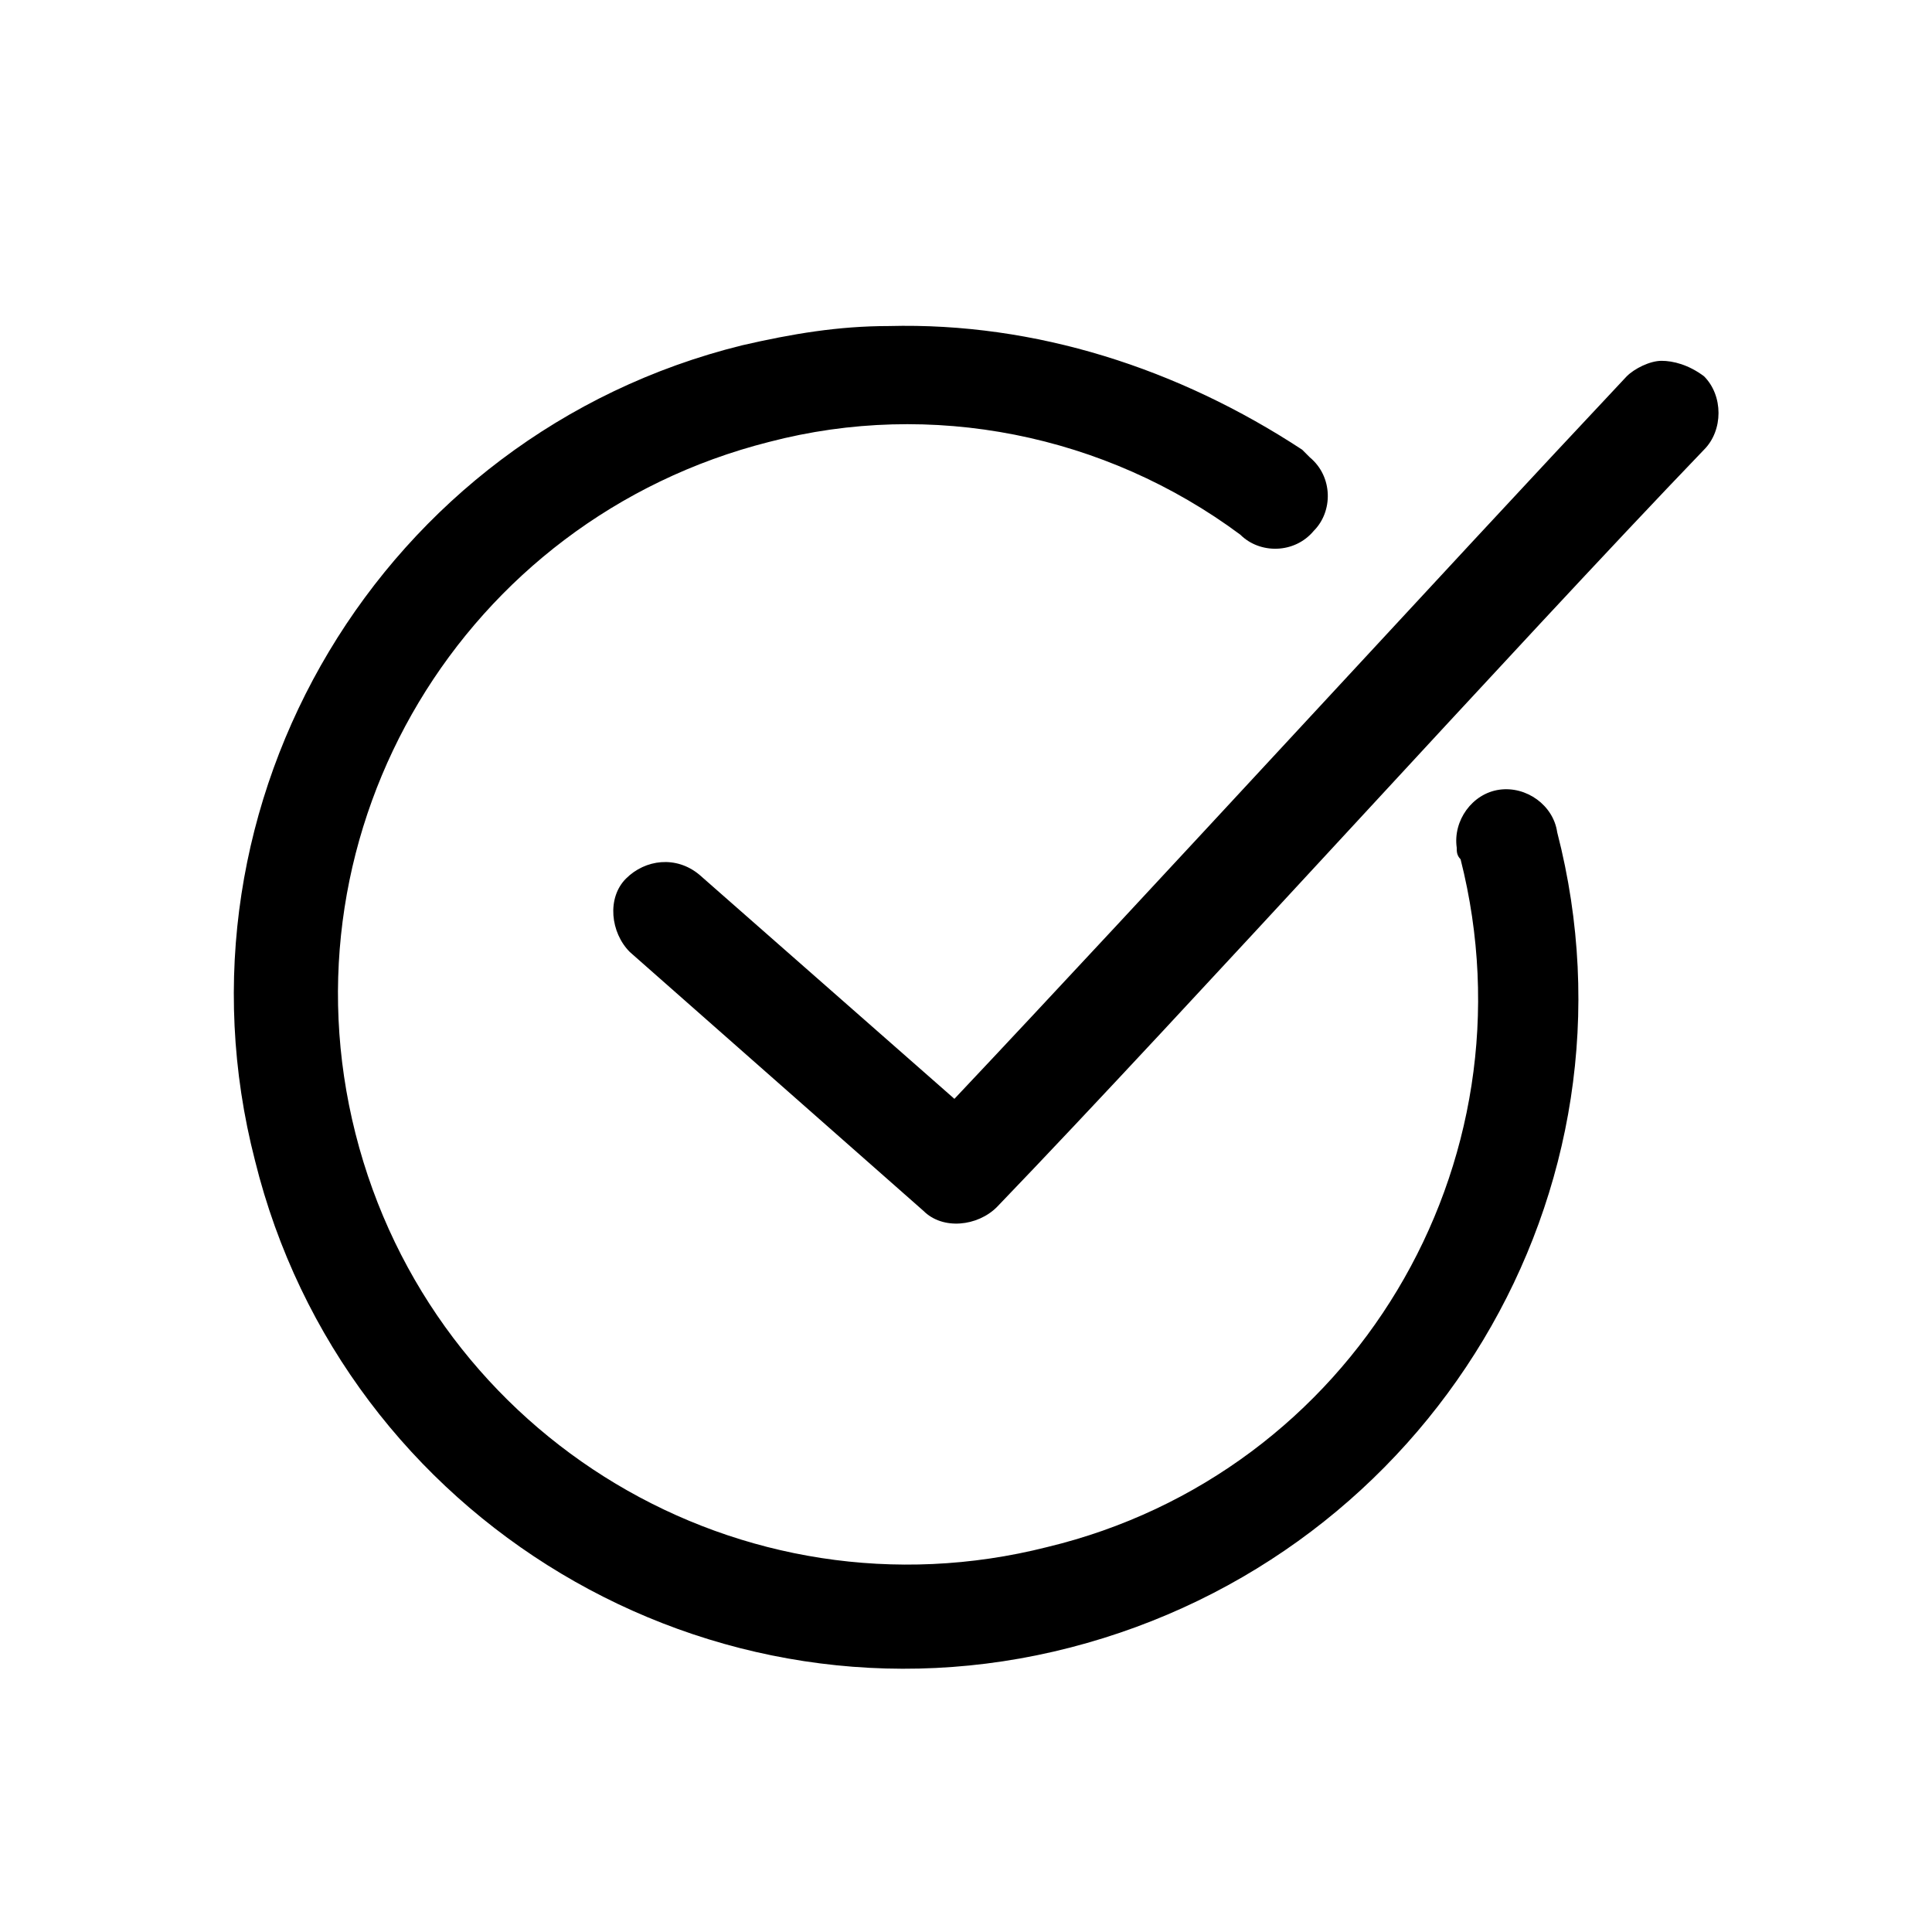
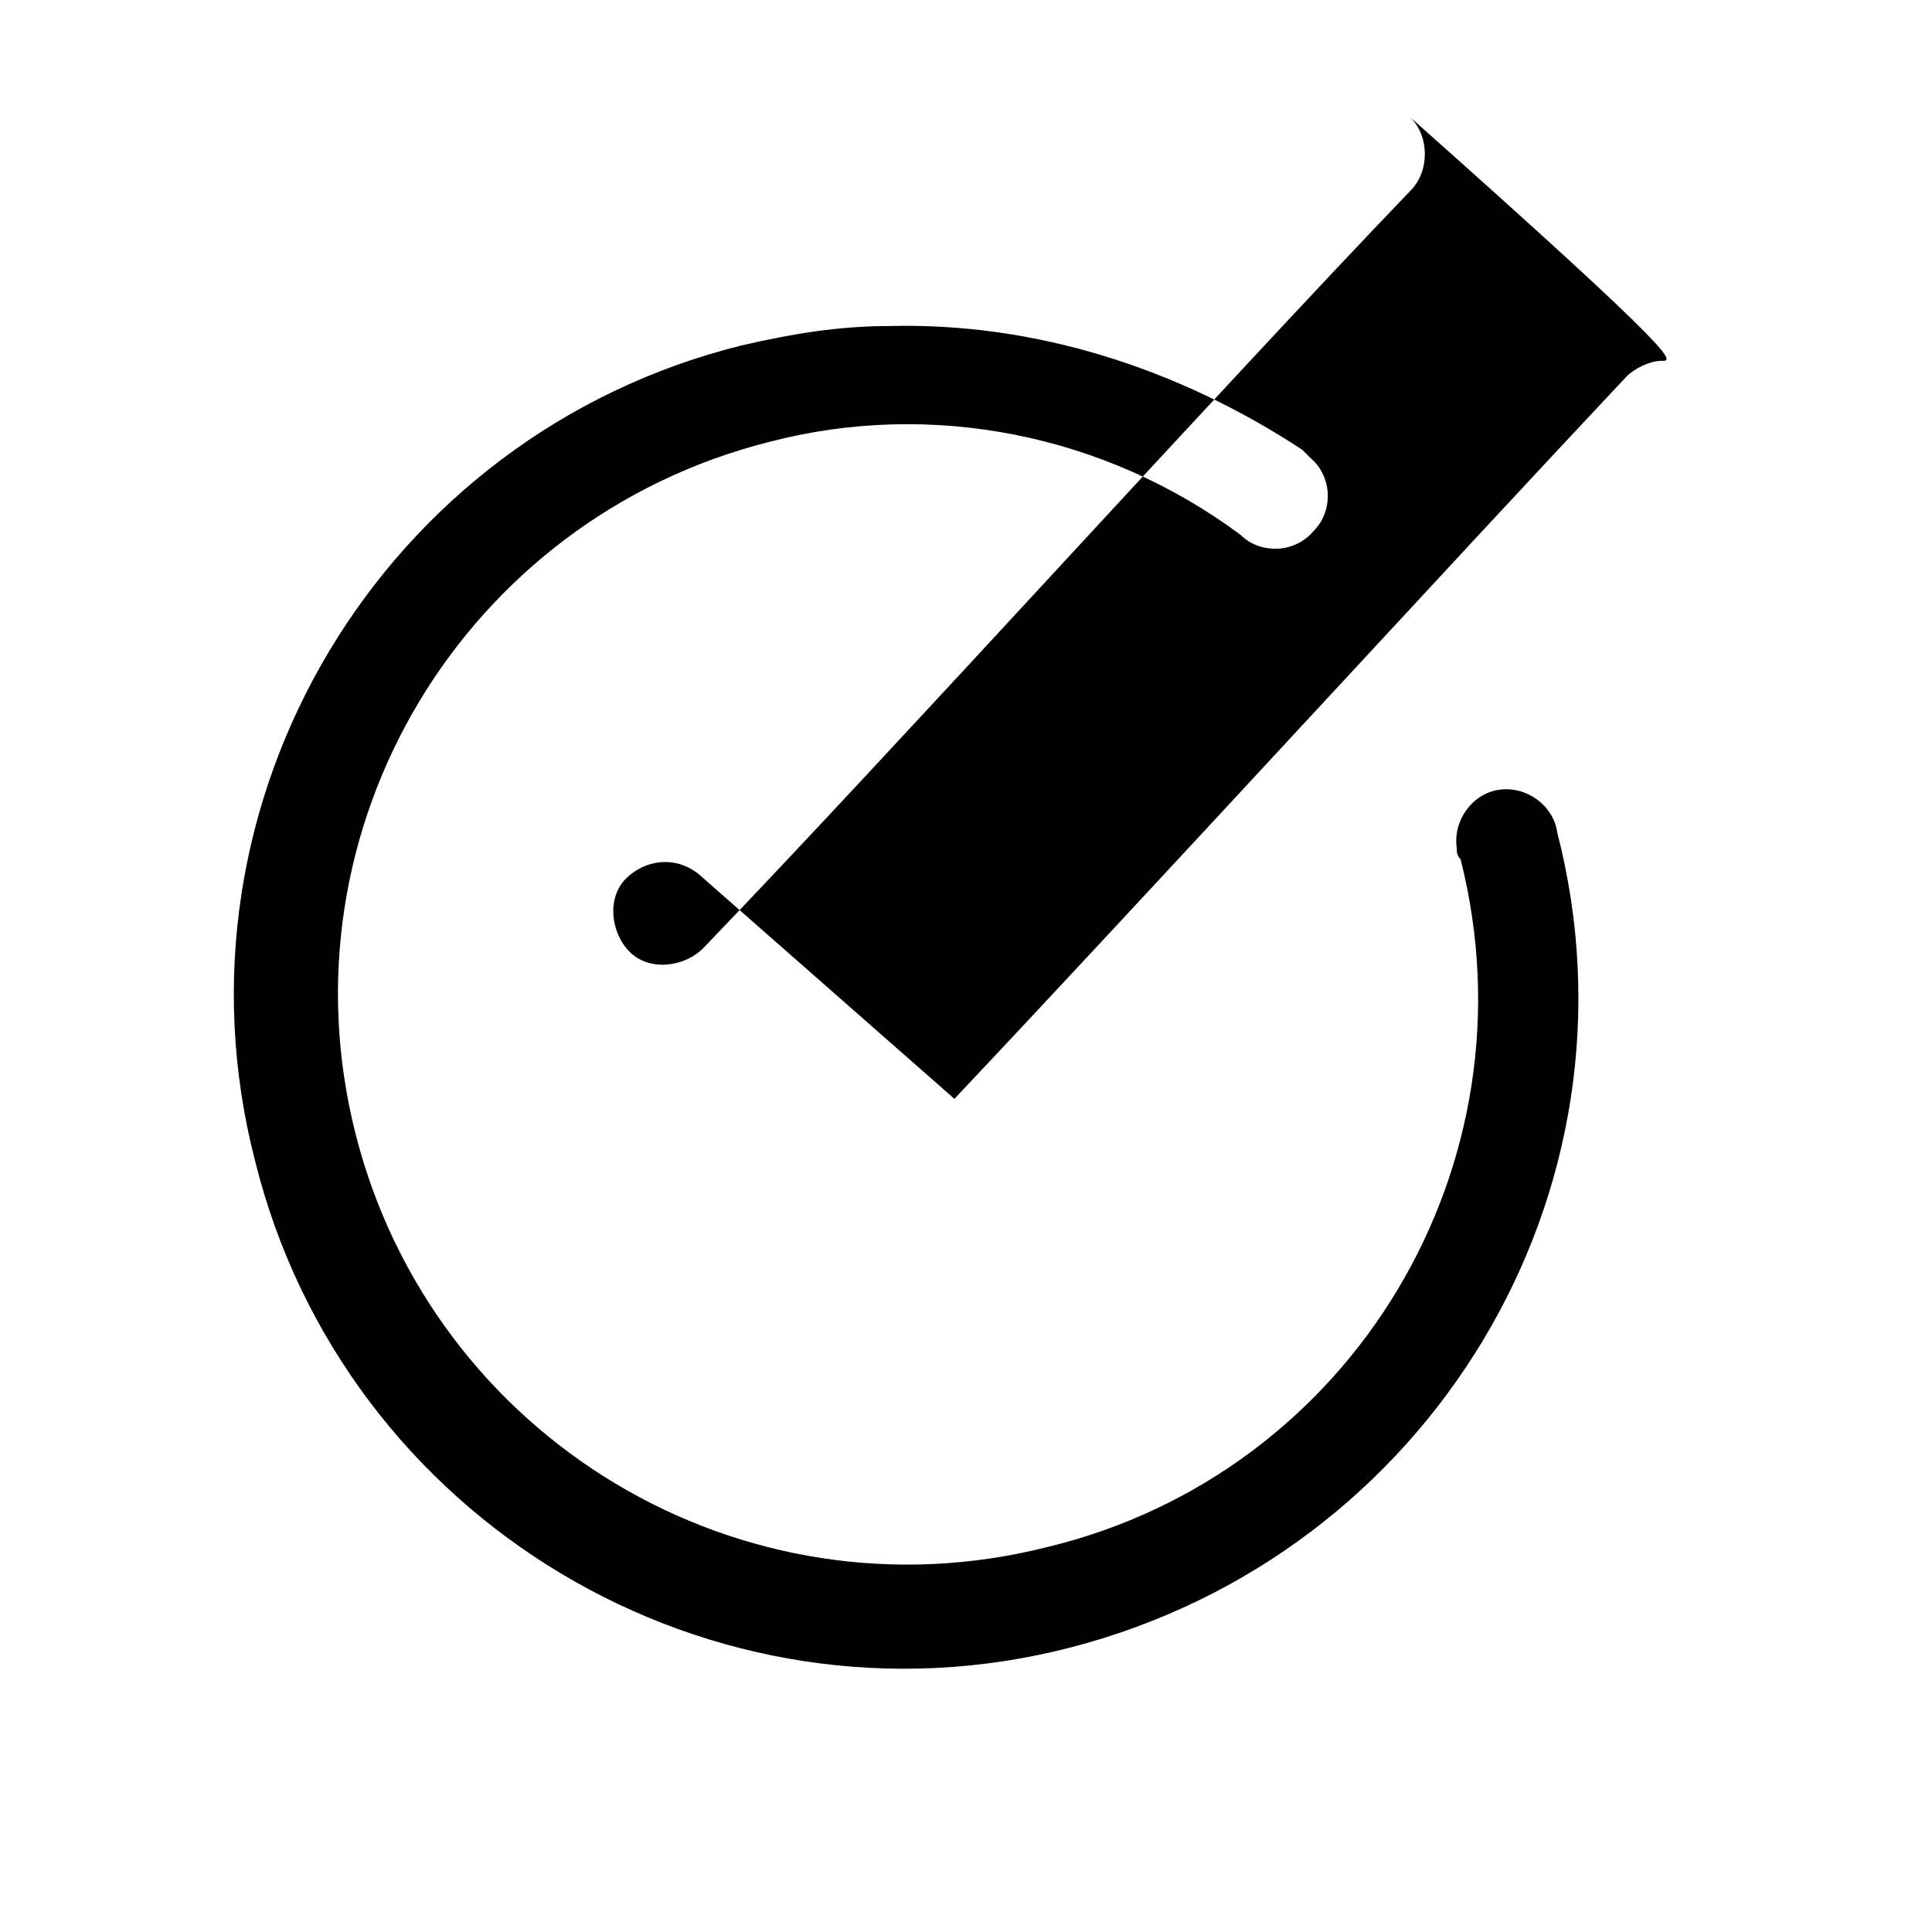
<svg xmlns="http://www.w3.org/2000/svg" version="1.1" id="Capa_1" x="0px" y="0px" width="50px" height="50px" viewBox="0 0 50 50" style="enable-background:new 0 0 50 50;" xml:space="preserve">
  <g transform="translate(0,-952.362)">
-     <path d="M23,960.8c-1.3,0-2.5,0.2-3.8,0.5c-9.3,2.3-15,11.8-12.6,21.1c2.3,9.3,11.8,15,21.1,12.6s15-11.8,12.6-21.1 c-0.1-0.7-0.8-1.2-1.5-1.1c-0.7,0.1-1.2,0.8-1.1,1.5c0,0.1,0,0.2,0.1,0.3c2,7.9-2.8,15.9-10.7,17.8c-7.9,2-15.9-2.8-17.9-10.7 c-2-7.9,2.8-15.9,10.7-17.9c4.2-1.1,8.7-0.2,12.2,2.4c0.5,0.5,1.4,0.5,1.9-0.1c0.5-0.5,0.5-1.4-0.1-1.9c-0.1-0.1-0.1-0.1-0.2-0.2 C30.5,961.9,26.8,960.7,23,960.8L23,960.8z M43,961.7c-0.3,0-0.7,0.2-0.9,0.4c-4.7,5-12.4,13.4-17.4,18.7l-6.6-5.8 c-0.6-0.5-1.4-0.4-1.9,0.1s-0.4,1.4,0.1,1.9l7.6,6.7c0.5,0.5,1.4,0.4,1.9-0.1c5-5.2,13.4-14.5,18.3-19.6c0.5-0.5,0.5-1.4,0-1.9 C43.7,961.8,43.3,961.7,43,961.7L43,961.7z" />
+     <path d="M23,960.8c-1.3,0-2.5,0.2-3.8,0.5c-9.3,2.3-15,11.8-12.6,21.1c2.3,9.3,11.8,15,21.1,12.6s15-11.8,12.6-21.1 c-0.1-0.7-0.8-1.2-1.5-1.1c-0.7,0.1-1.2,0.8-1.1,1.5c0,0.1,0,0.2,0.1,0.3c2,7.9-2.8,15.9-10.7,17.8c-7.9,2-15.9-2.8-17.9-10.7 c-2-7.9,2.8-15.9,10.7-17.9c4.2-1.1,8.7-0.2,12.2,2.4c0.5,0.5,1.4,0.5,1.9-0.1c0.5-0.5,0.5-1.4-0.1-1.9c-0.1-0.1-0.1-0.1-0.2-0.2 C30.5,961.9,26.8,960.7,23,960.8L23,960.8z M43,961.7c-0.3,0-0.7,0.2-0.9,0.4c-4.7,5-12.4,13.4-17.4,18.7l-6.6-5.8 c-0.6-0.5-1.4-0.4-1.9,0.1s-0.4,1.4,0.1,1.9c0.5,0.5,1.4,0.4,1.9-0.1c5-5.2,13.4-14.5,18.3-19.6c0.5-0.5,0.5-1.4,0-1.9 C43.7,961.8,43.3,961.7,43,961.7L43,961.7z" />
  </g>
</svg>